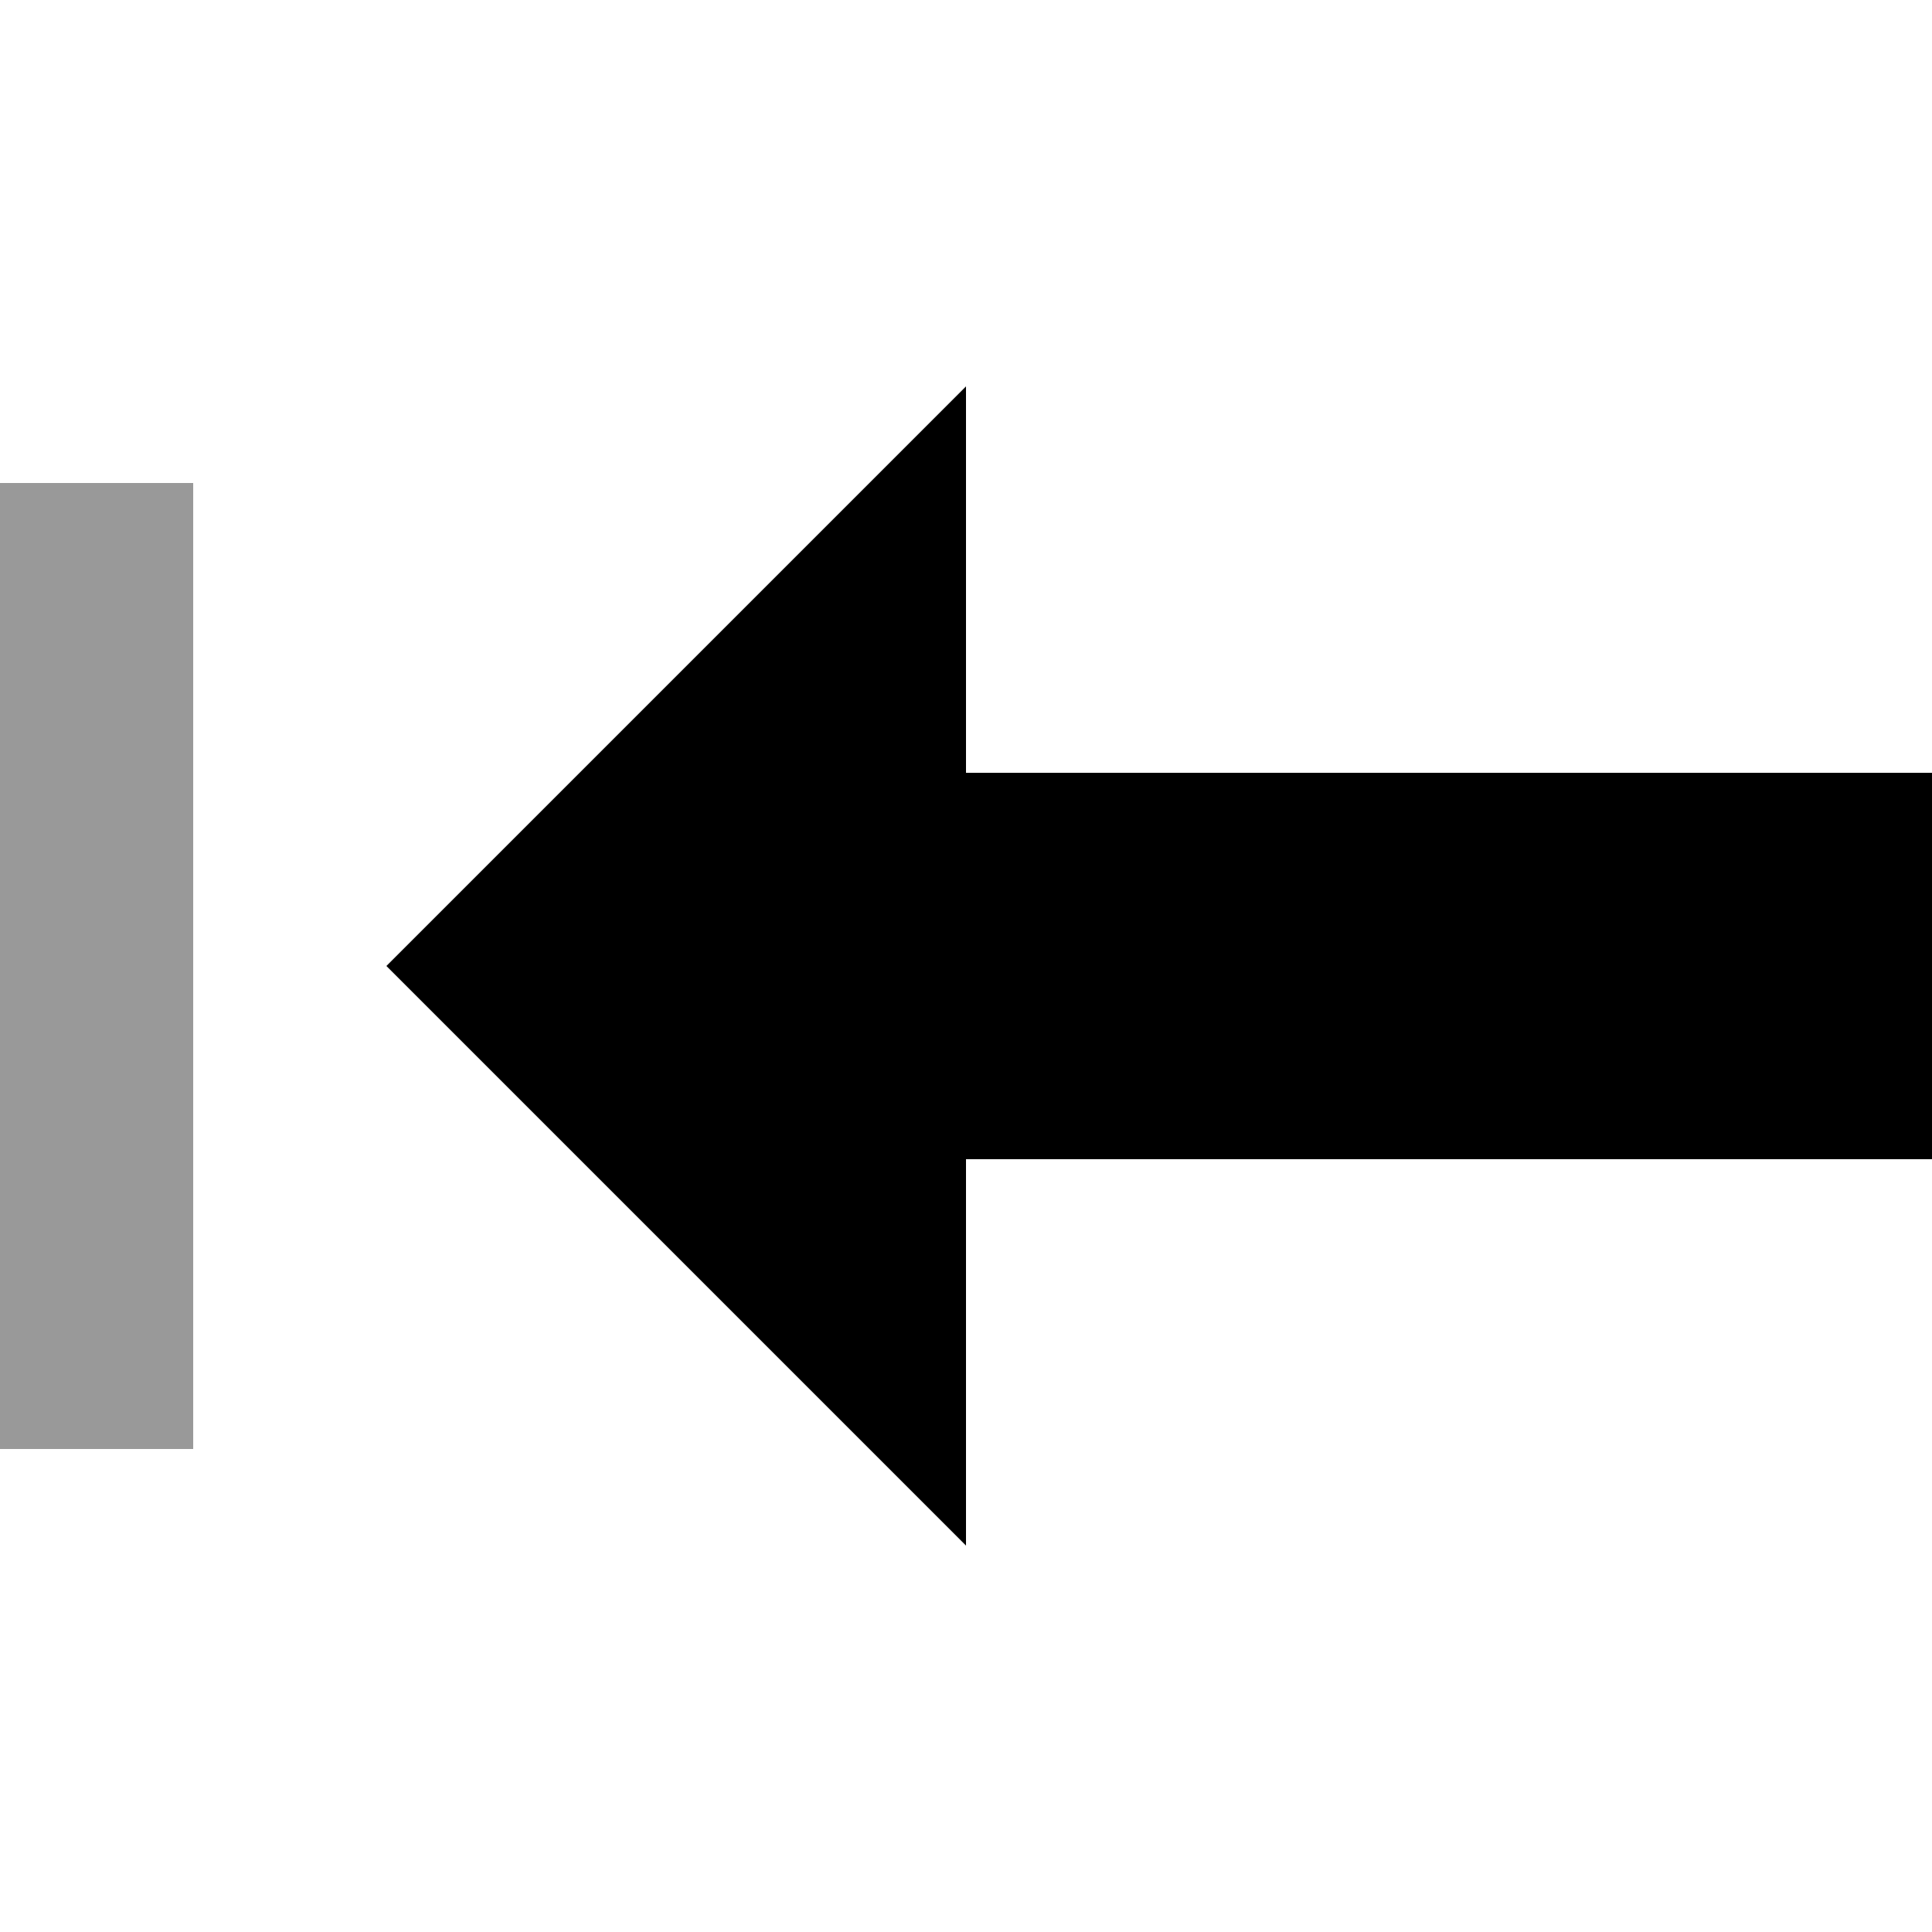
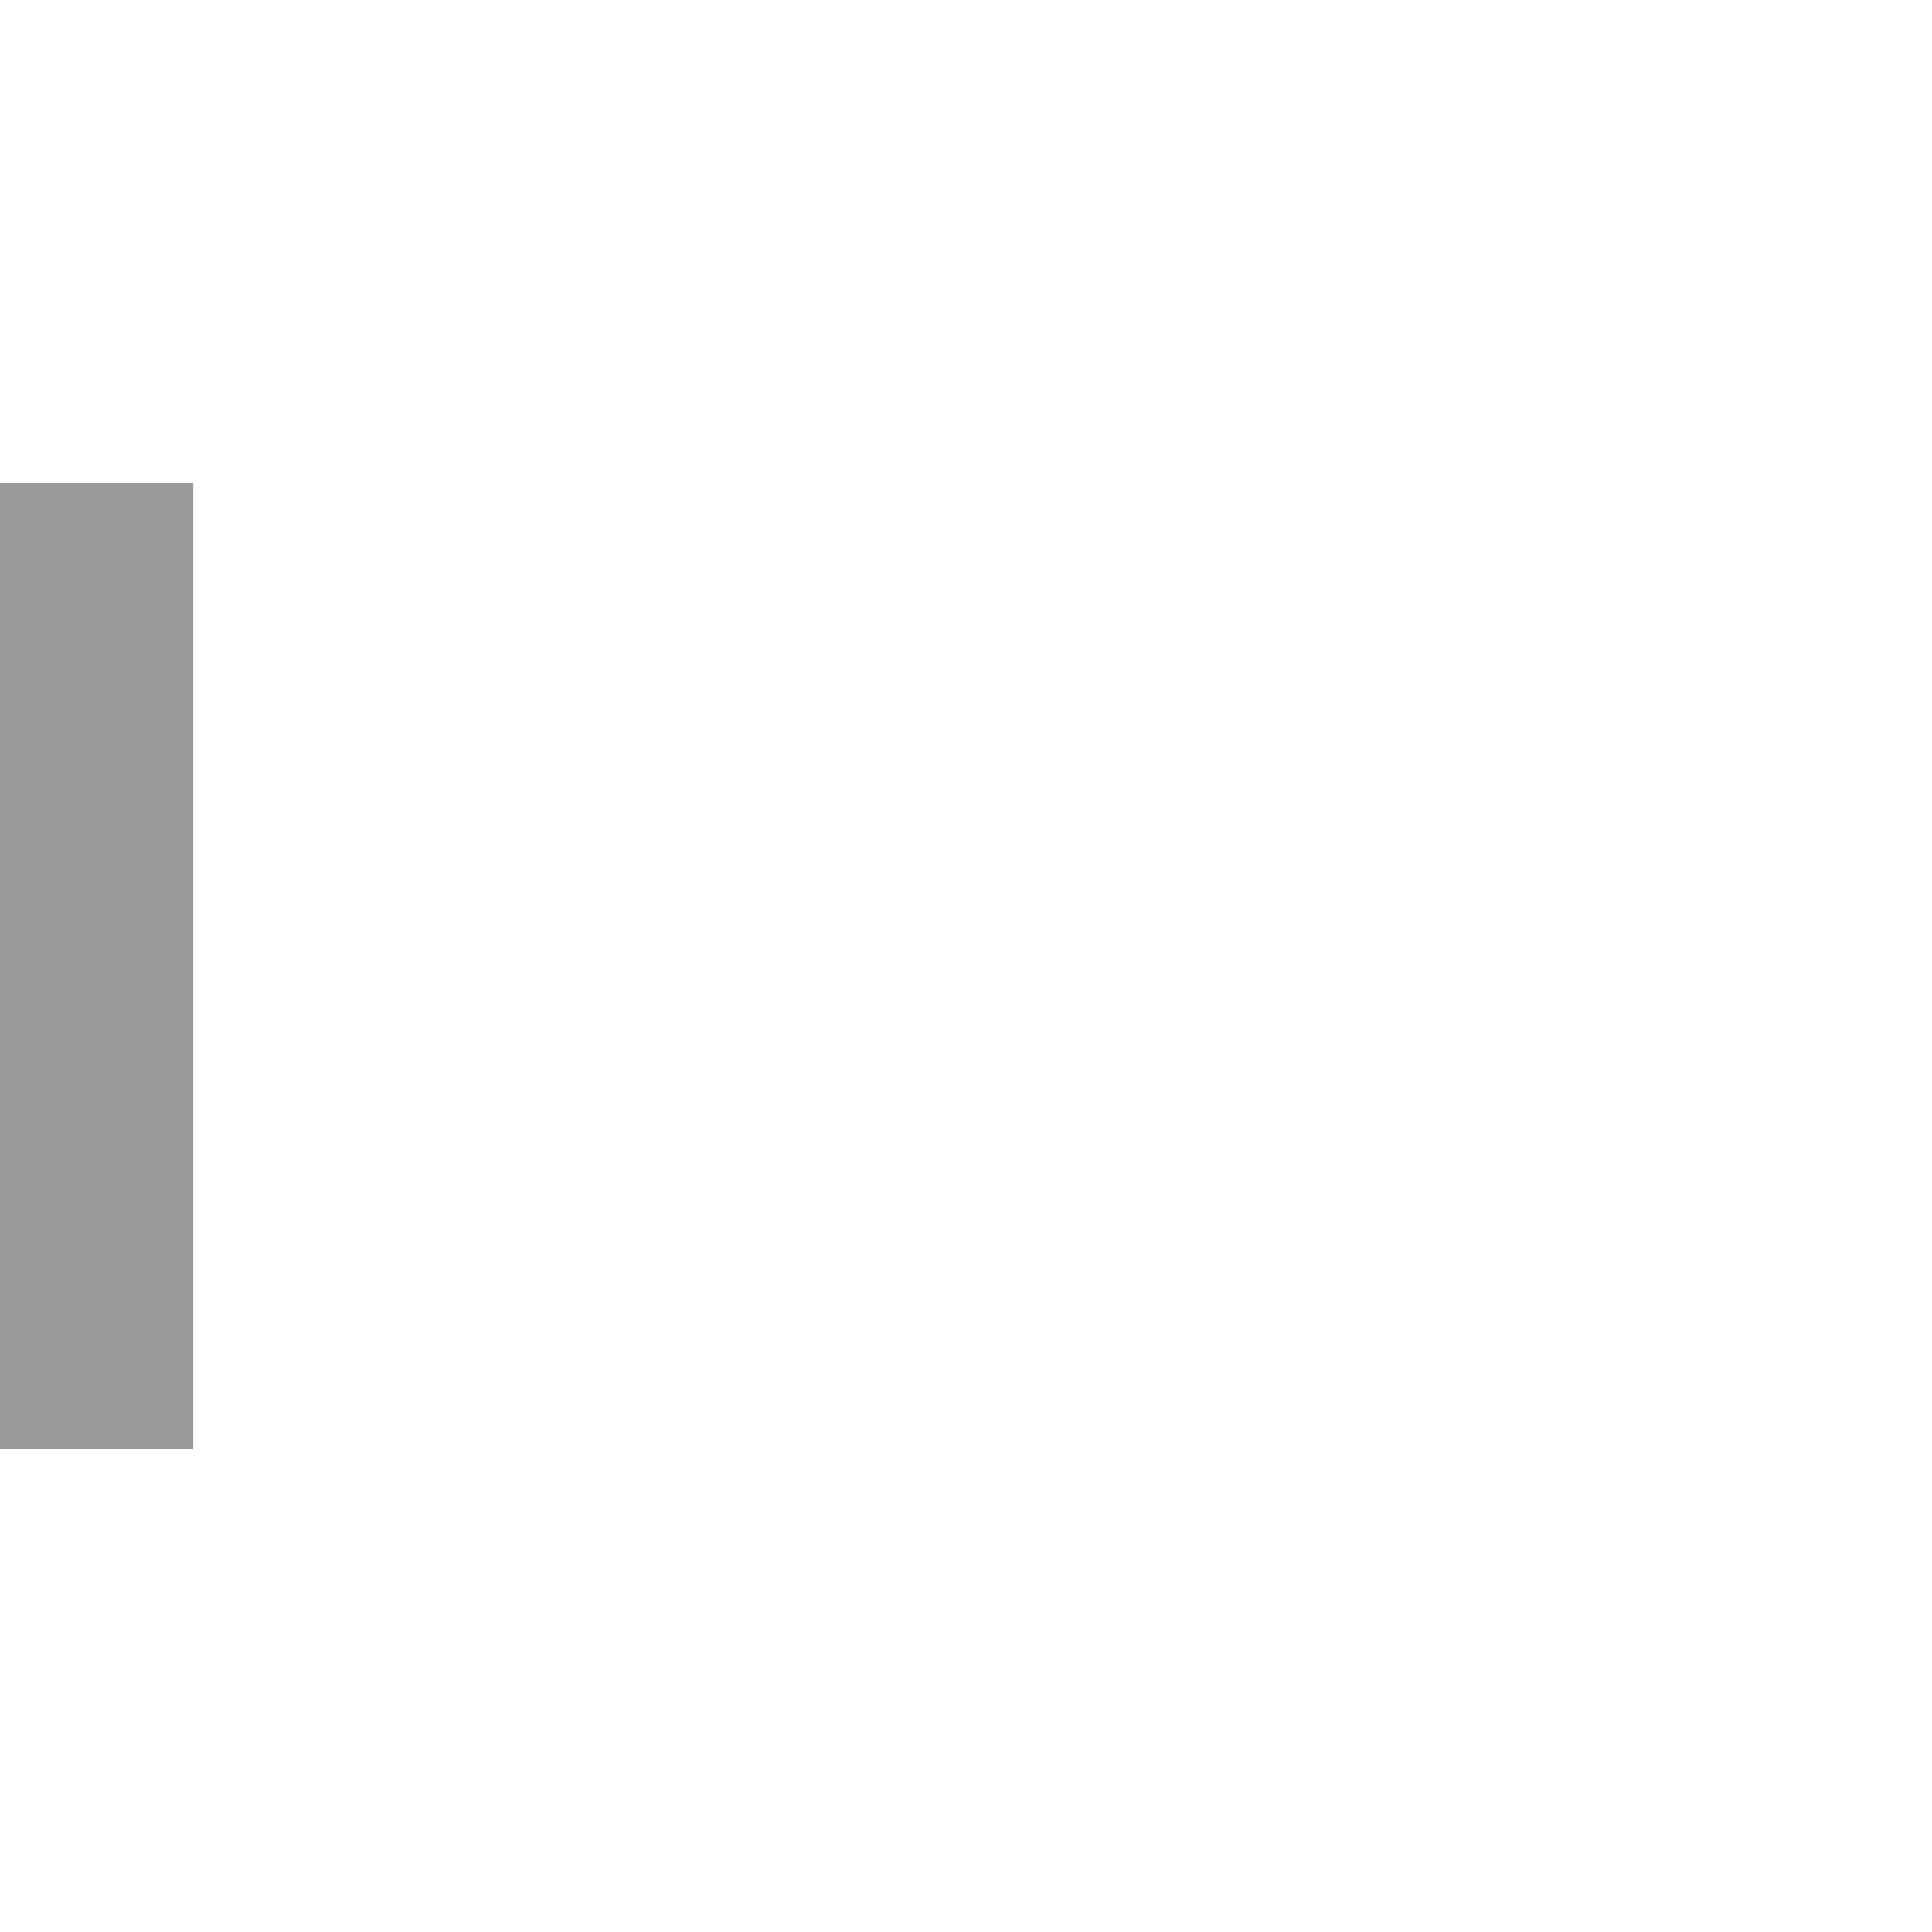
<svg xmlns="http://www.w3.org/2000/svg" viewBox="0 0 640 640">
  <path opacity=".4" fill="currentColor" d="M0 160L64 160L64 480L0 480L0 160z" />
-   <path fill="currentColor" d="M128 320L320 128L320 256L640 256L640 384L320 384L320 512L128 320z" />
</svg>